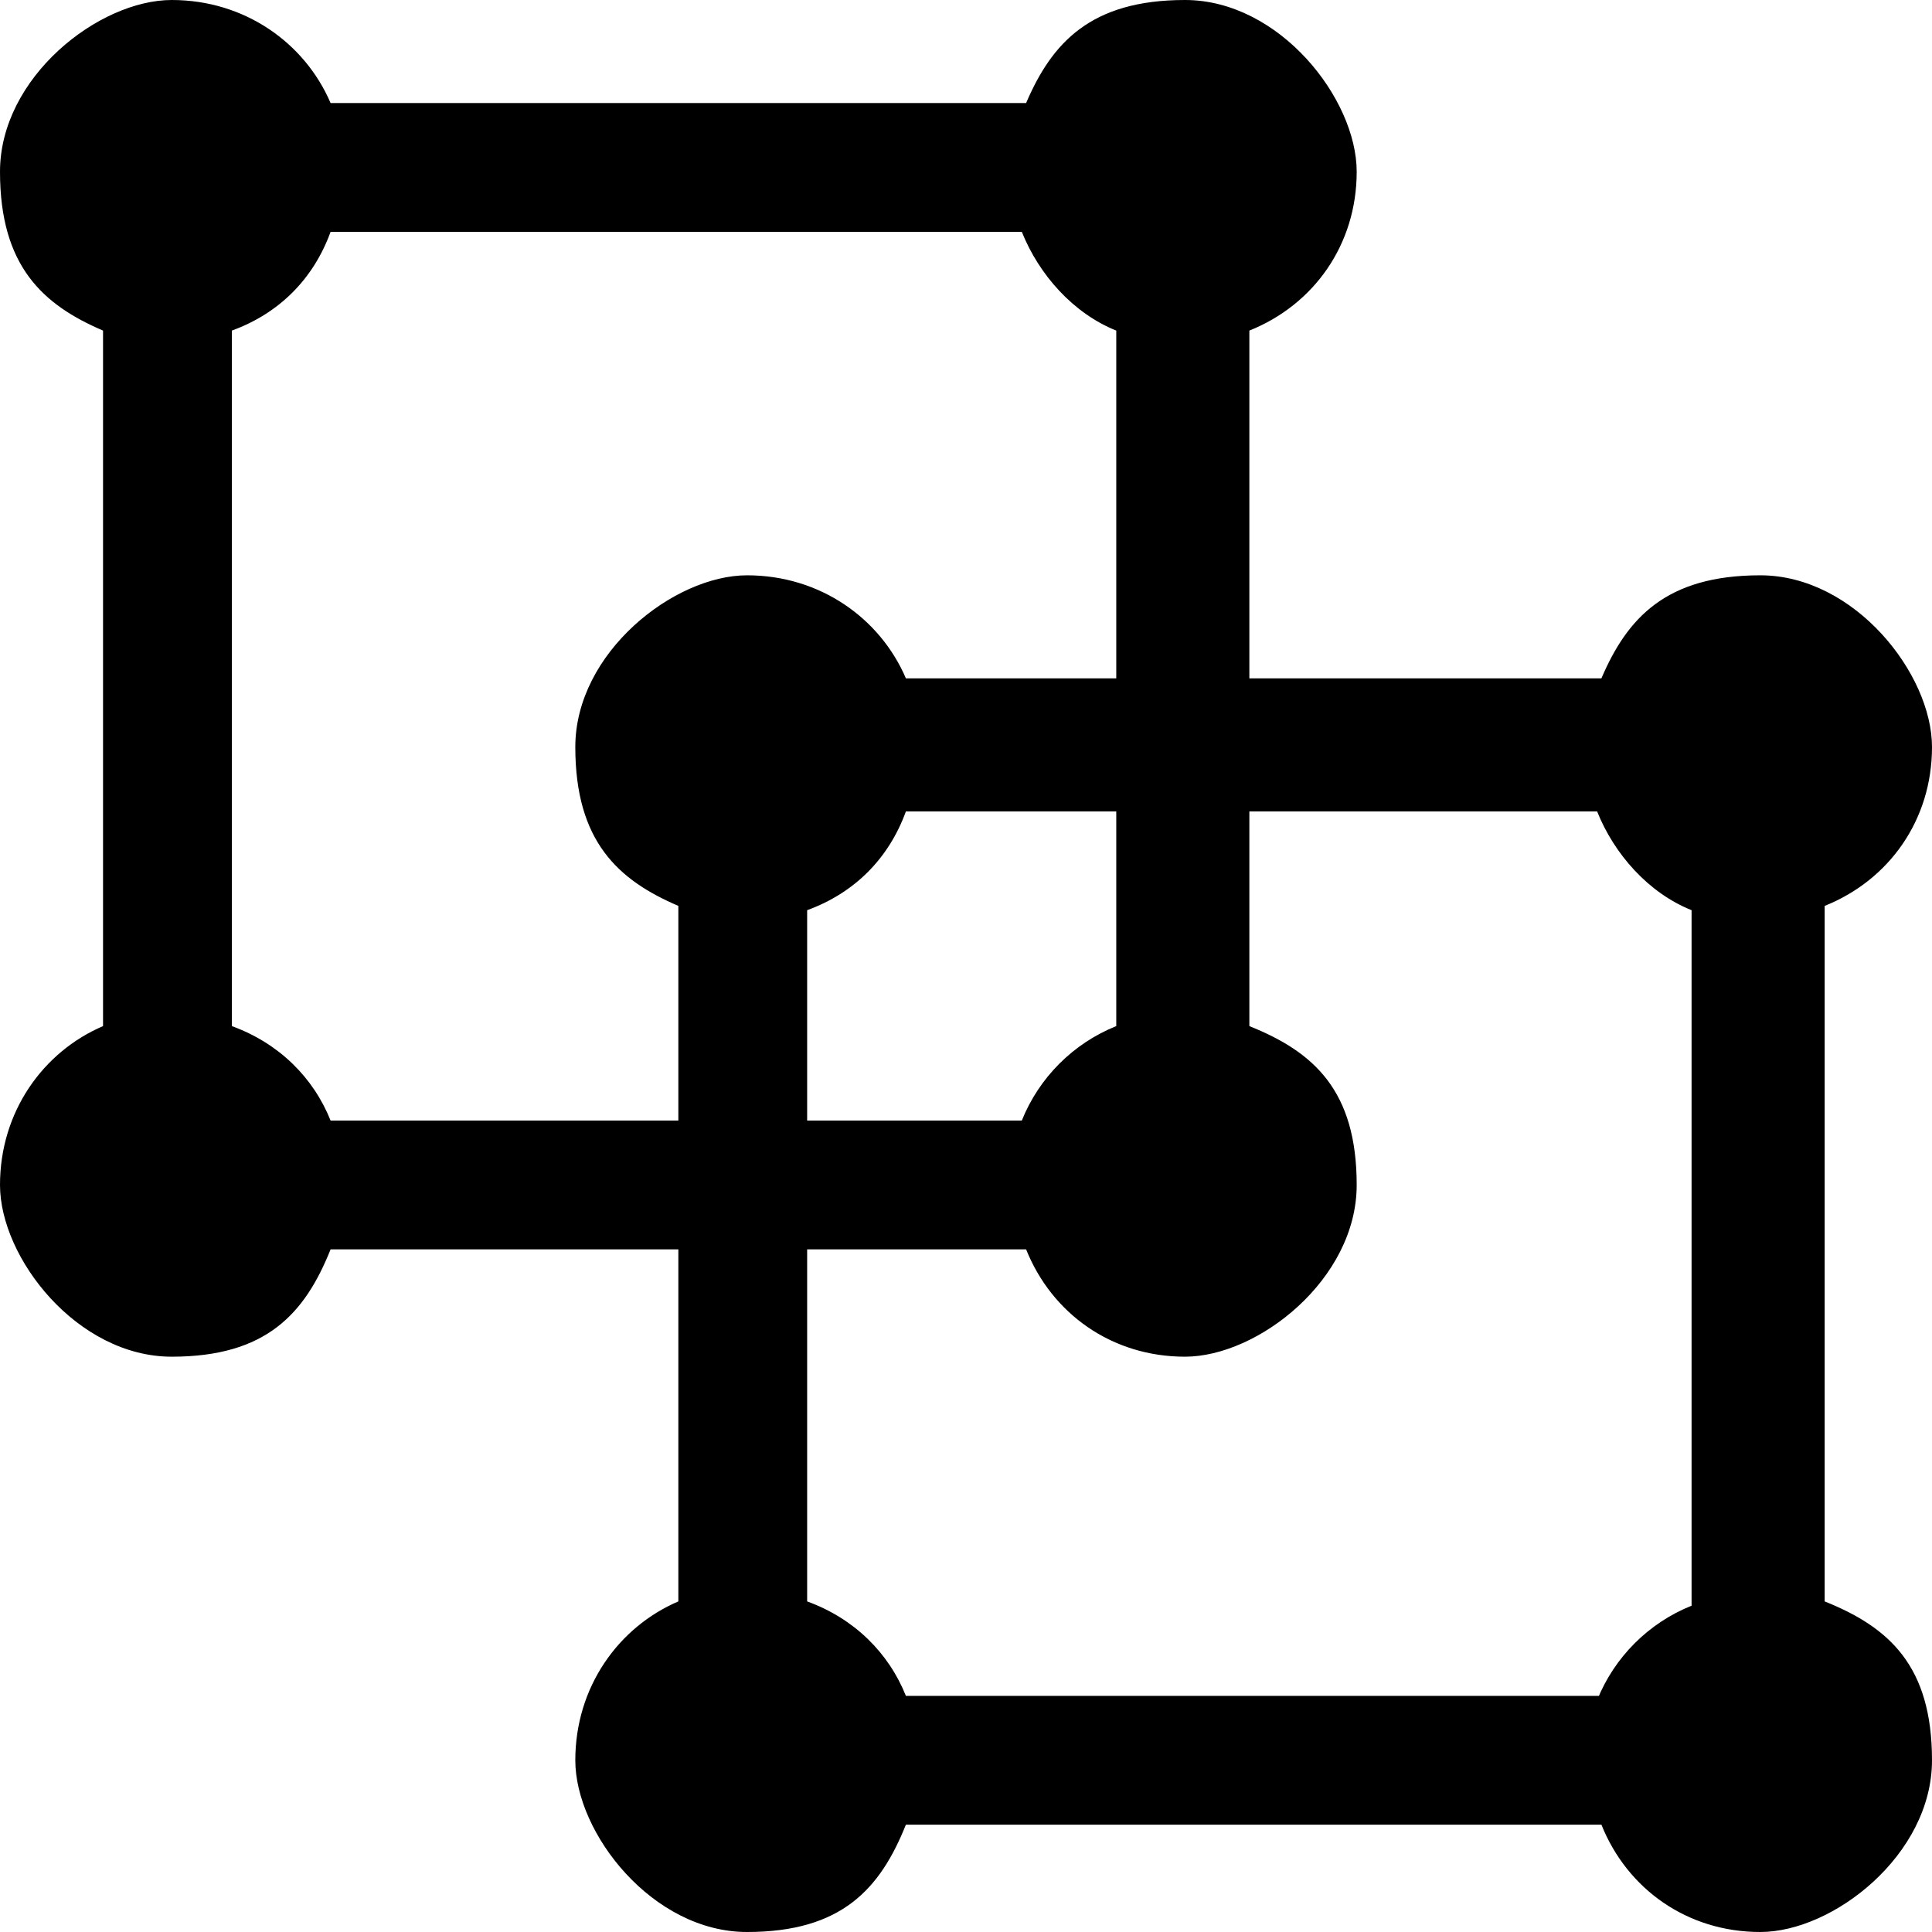
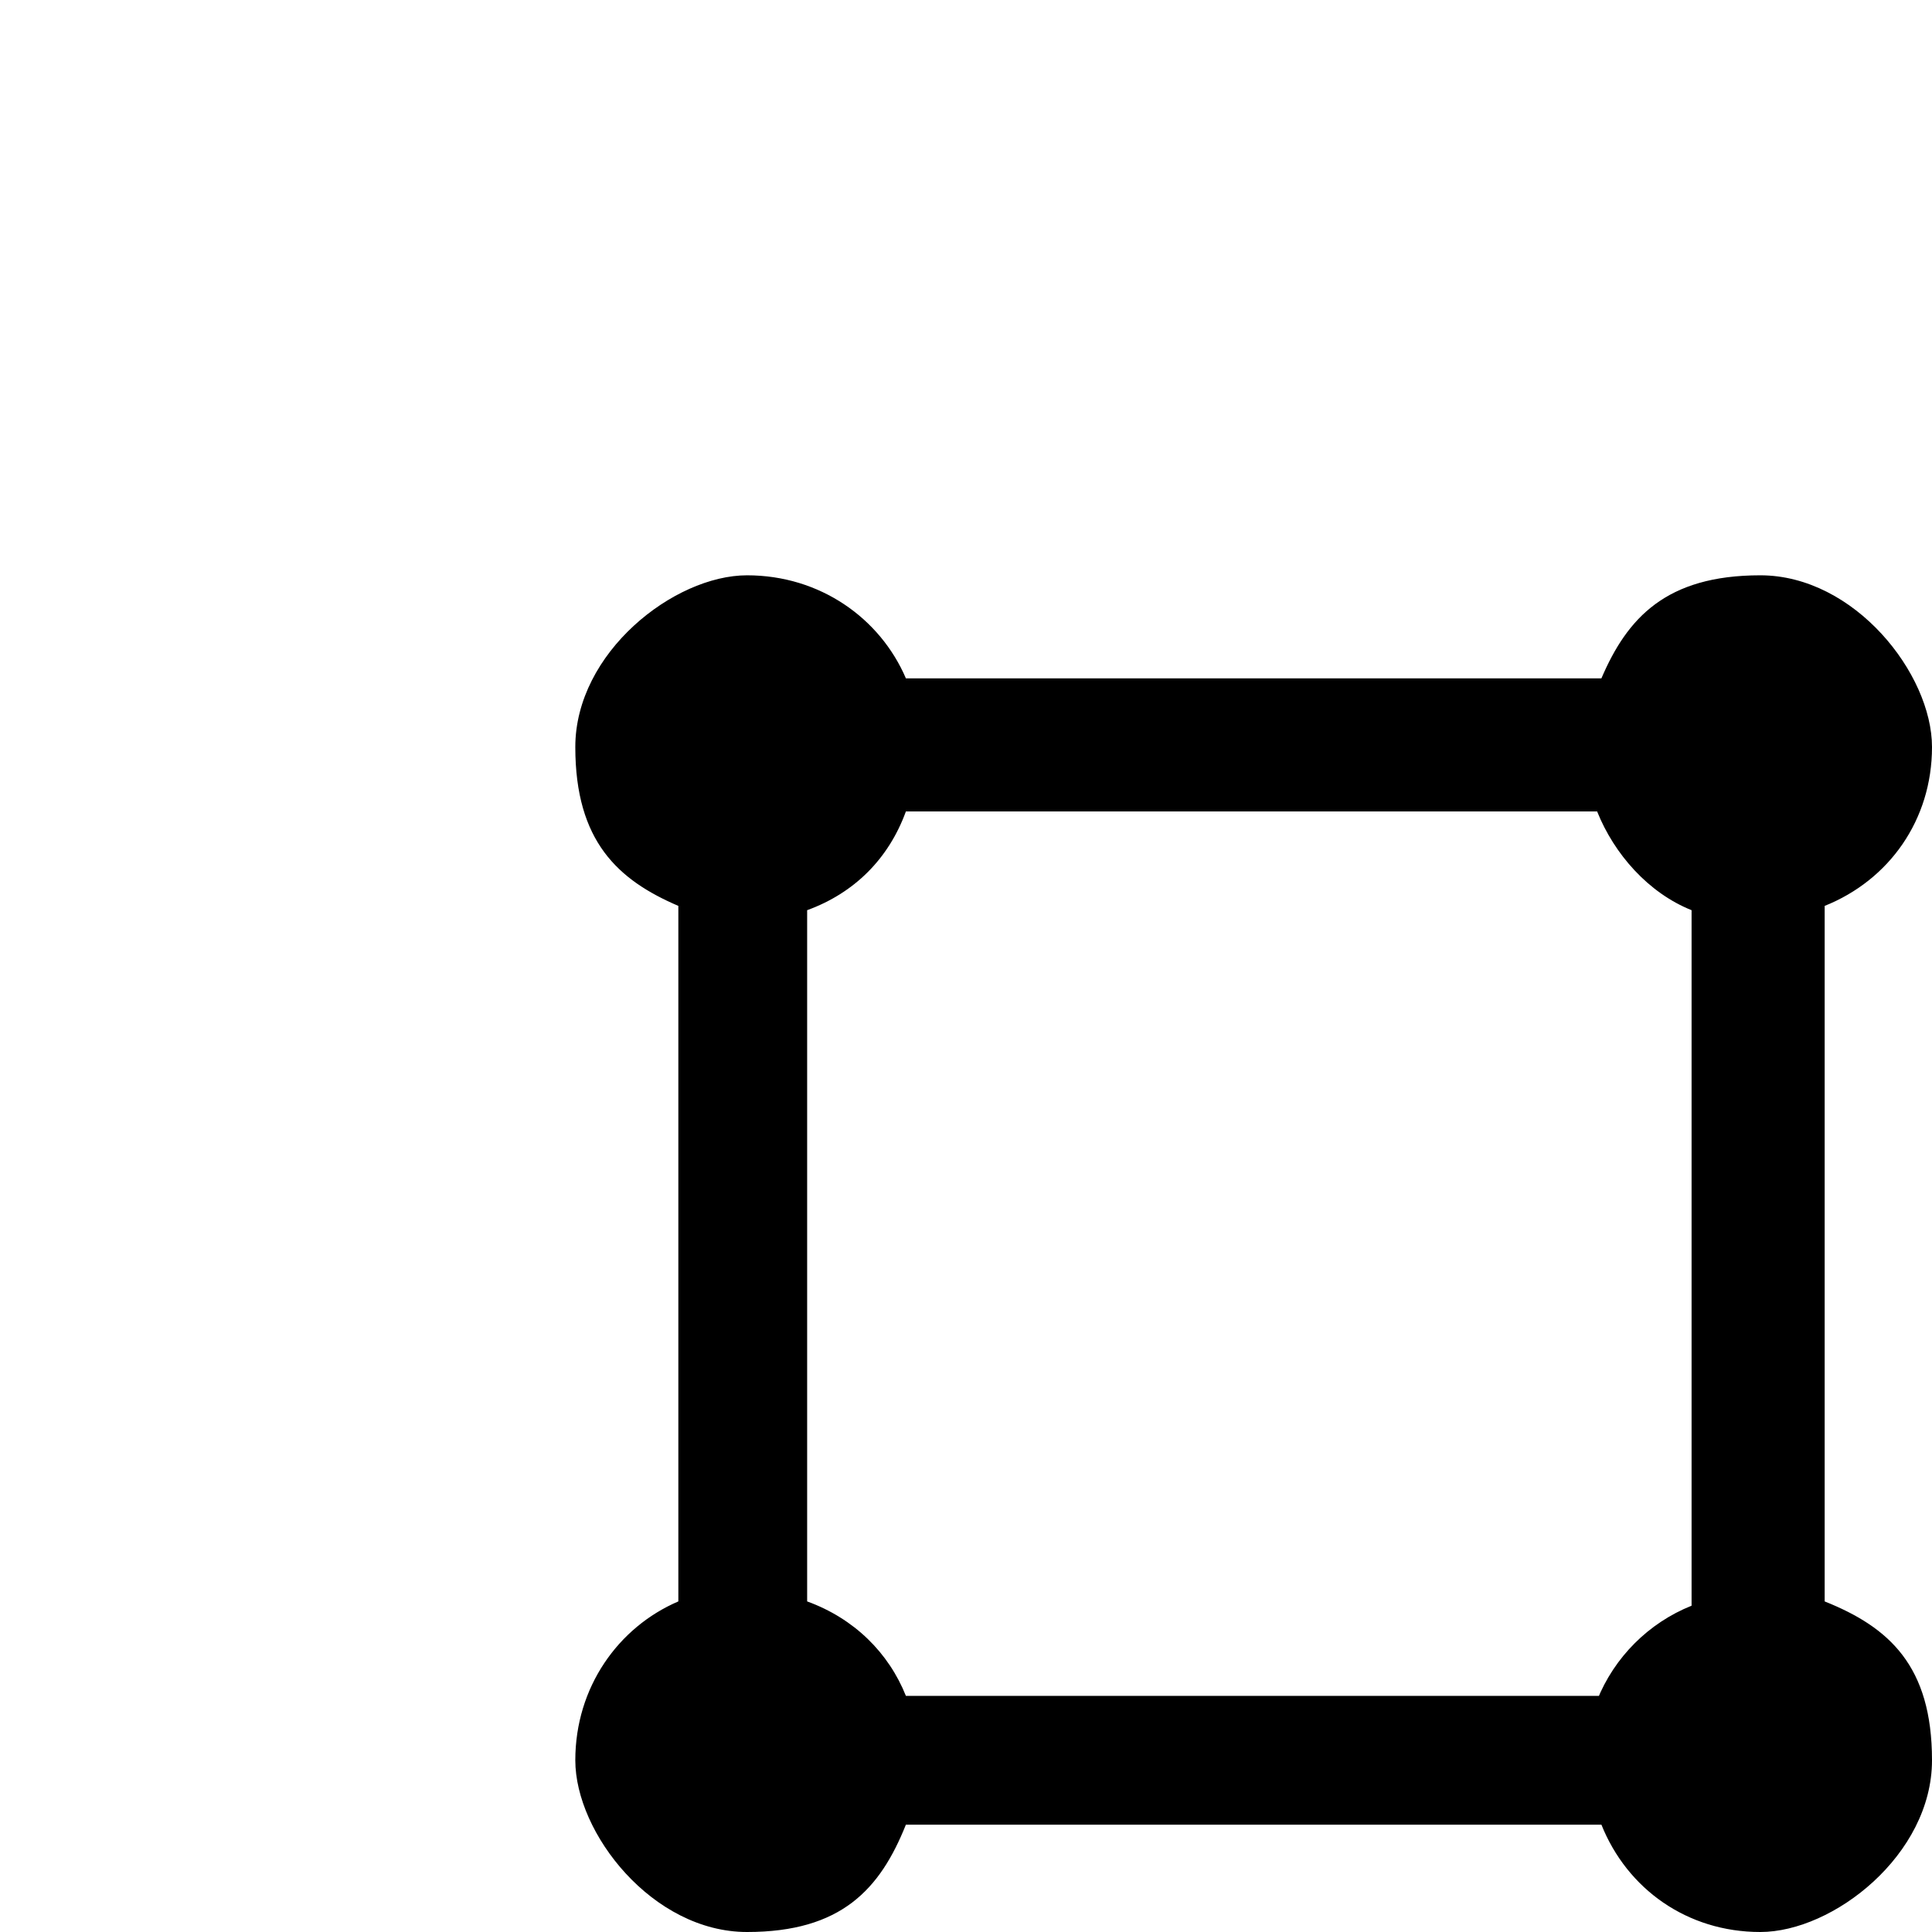
<svg xmlns="http://www.w3.org/2000/svg" id="Layer_1" version="1.1" viewBox="0 0 45 45">
-   <path d="M29.1,23.9V7.7c1.5-.6,2.5-2,2.5-3.7s-1.8-4-4-4-3.1,1-3.7,2.4H7.7c-.6-1.4-2-2.4-3.7-2.4S0,1.8,0,4s1,3.1,2.4,3.7v16.2c-1.4.6-2.4,2-2.4,3.7s1.8,4,4,4,3.1-1,3.7-2.5h16.2c.6,1.5,2,2.5,3.7,2.5s4-1.8,4-4-1-3.1-2.5-3.7ZM23.9,26.1H7.7c-.4-1-1.2-1.8-2.3-2.2V7.7c1.1-.4,1.9-1.2,2.3-2.3h16.1c.4,1,1.2,1.9,2.2,2.3v16.2c-1,.4-1.8,1.2-2.2,2.2Z" />
  <path d="M42.5,37.3v-16.2c1.5-.6,2.5-2,2.5-3.7s-1.8-4-4-4-3.1,1-3.7,2.4h-16.2c-.6-1.4-2-2.4-3.7-2.4s-4,1.8-4,4,1,3.1,2.4,3.7v16.2c-1.4.6-2.4,2-2.4,3.7s1.8,4,4,4,3.1-1,3.7-2.5h16.2c.6,1.5,2,2.5,3.7,2.5s4-1.8,4-4-1-3.1-2.5-3.7ZM37.3,39.5h-16.2c-.4-1-1.2-1.8-2.3-2.2v-16.1c1.1-.4,1.9-1.2,2.3-2.3h16.1c.4,1,1.2,1.9,2.2,2.3v16.2c-1,.4-1.8,1.2-2.2,2.2Z" />
</svg>